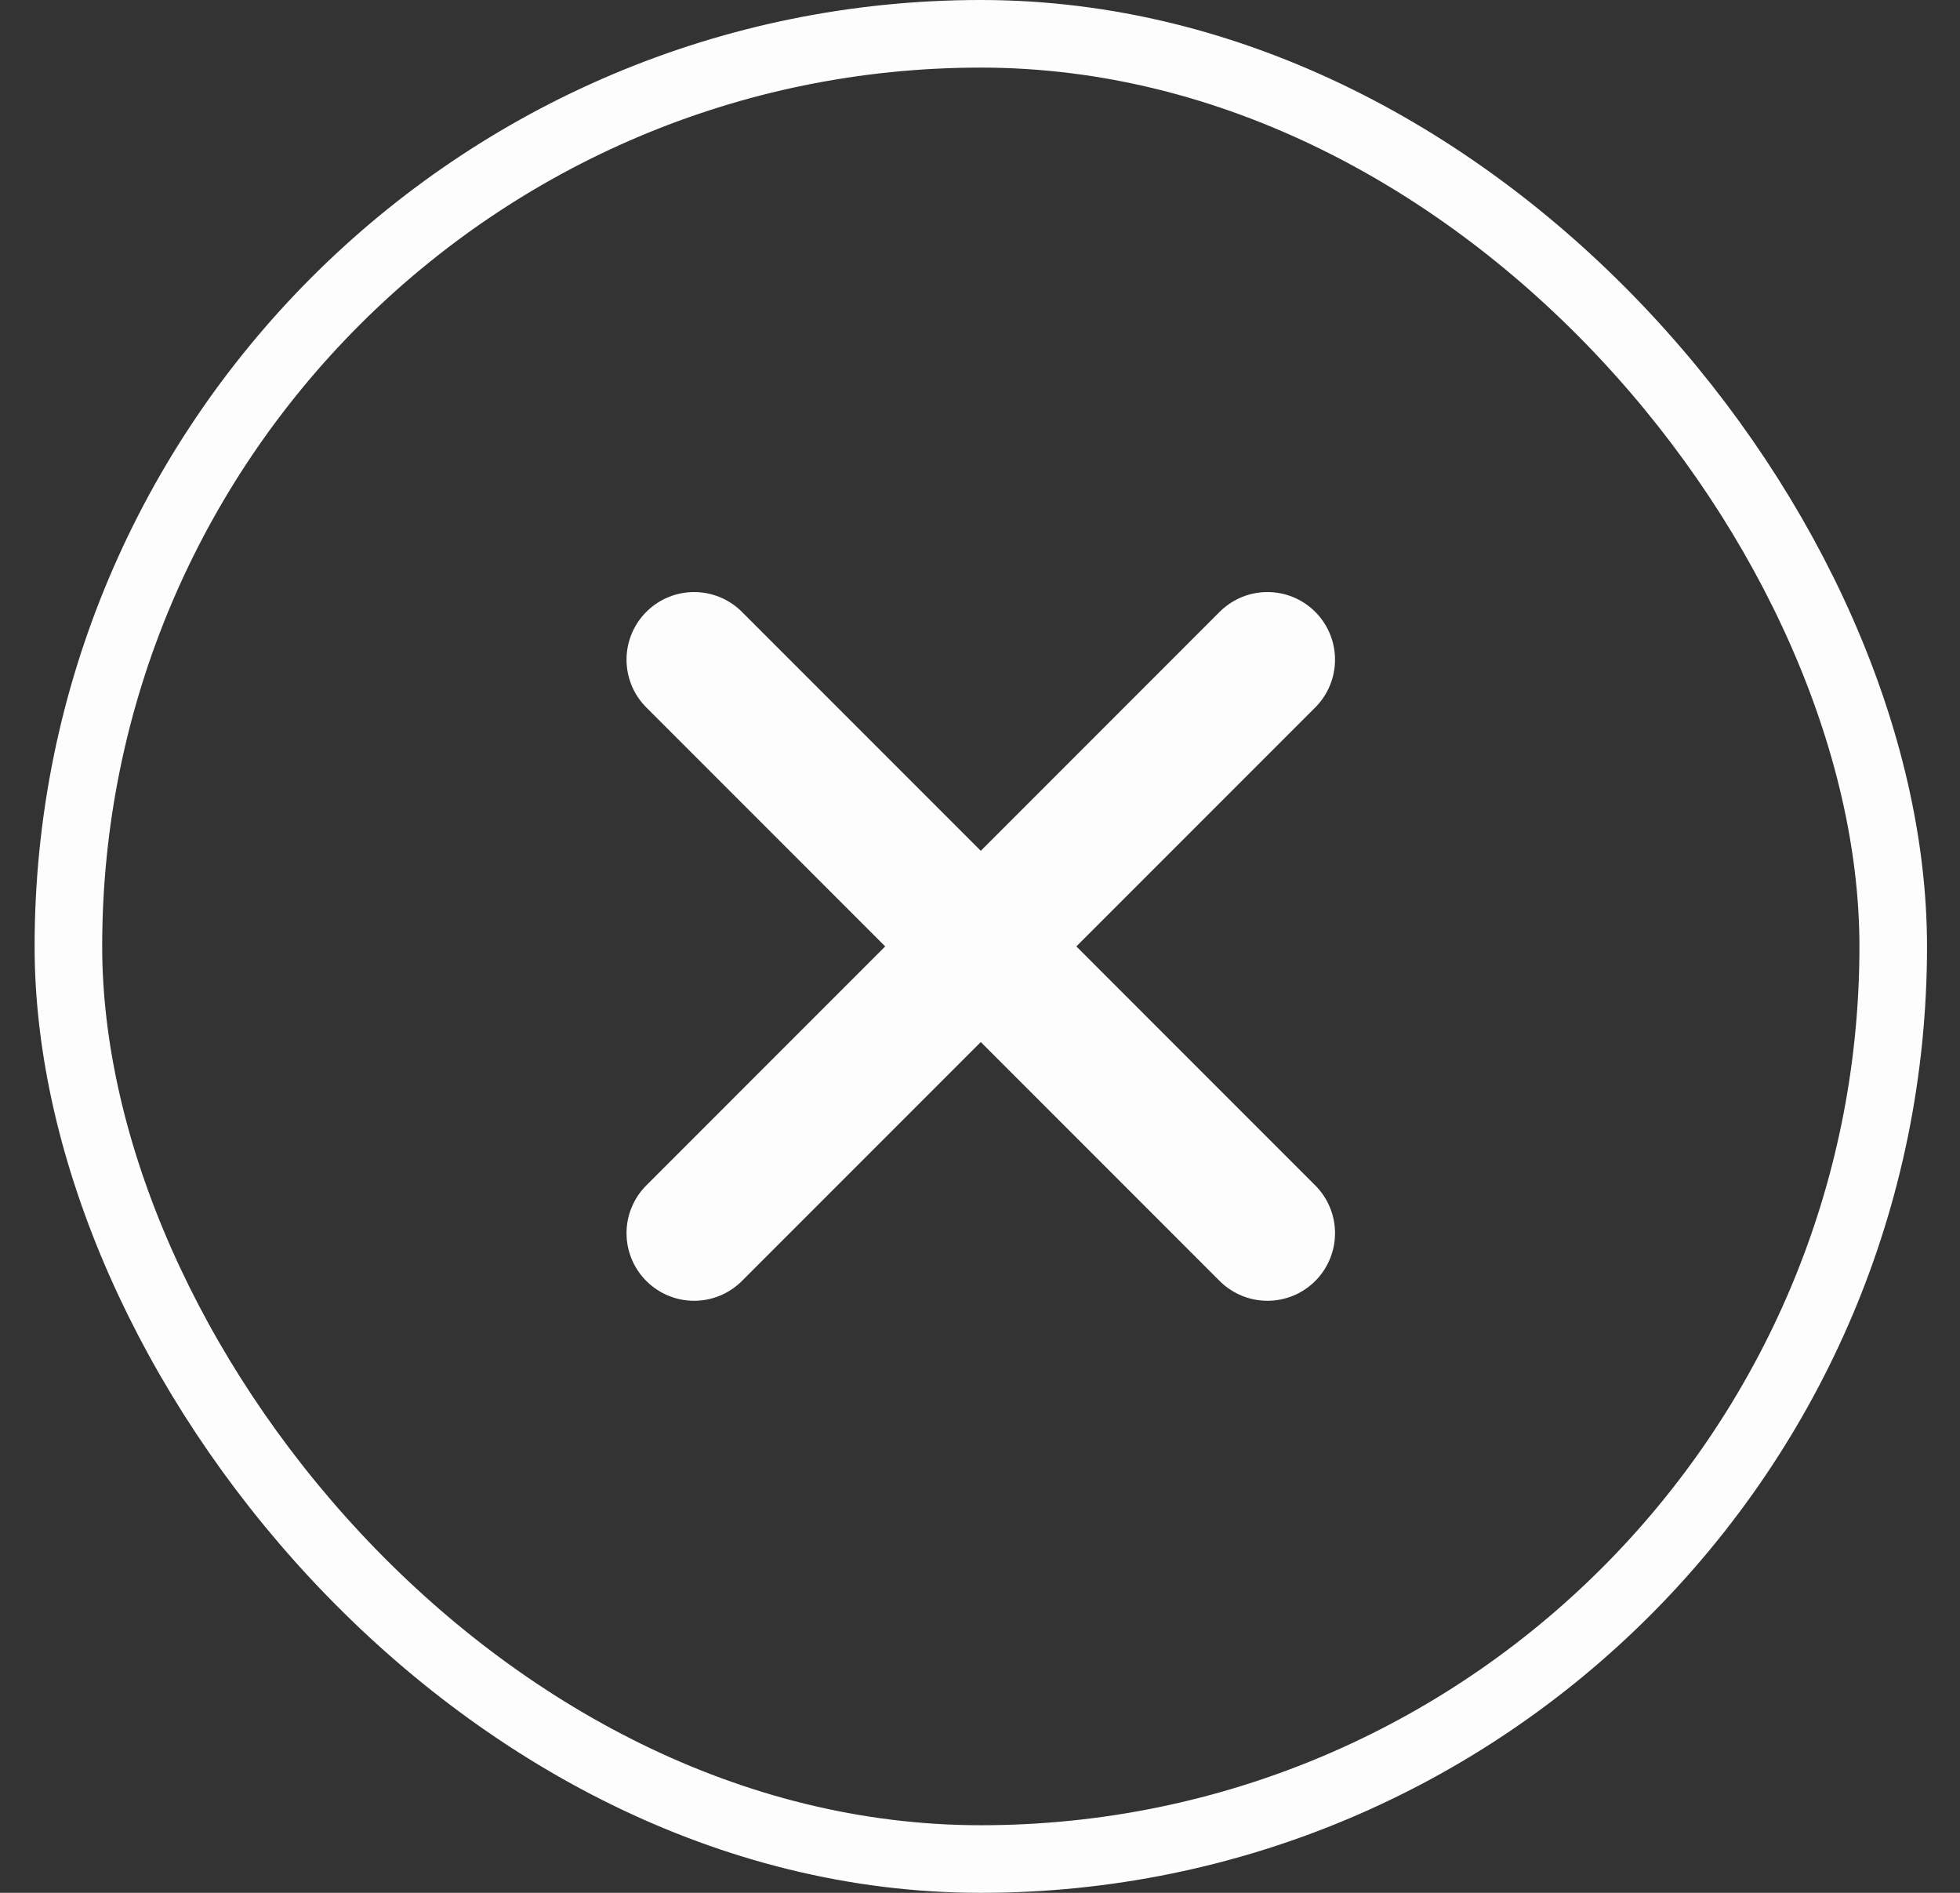
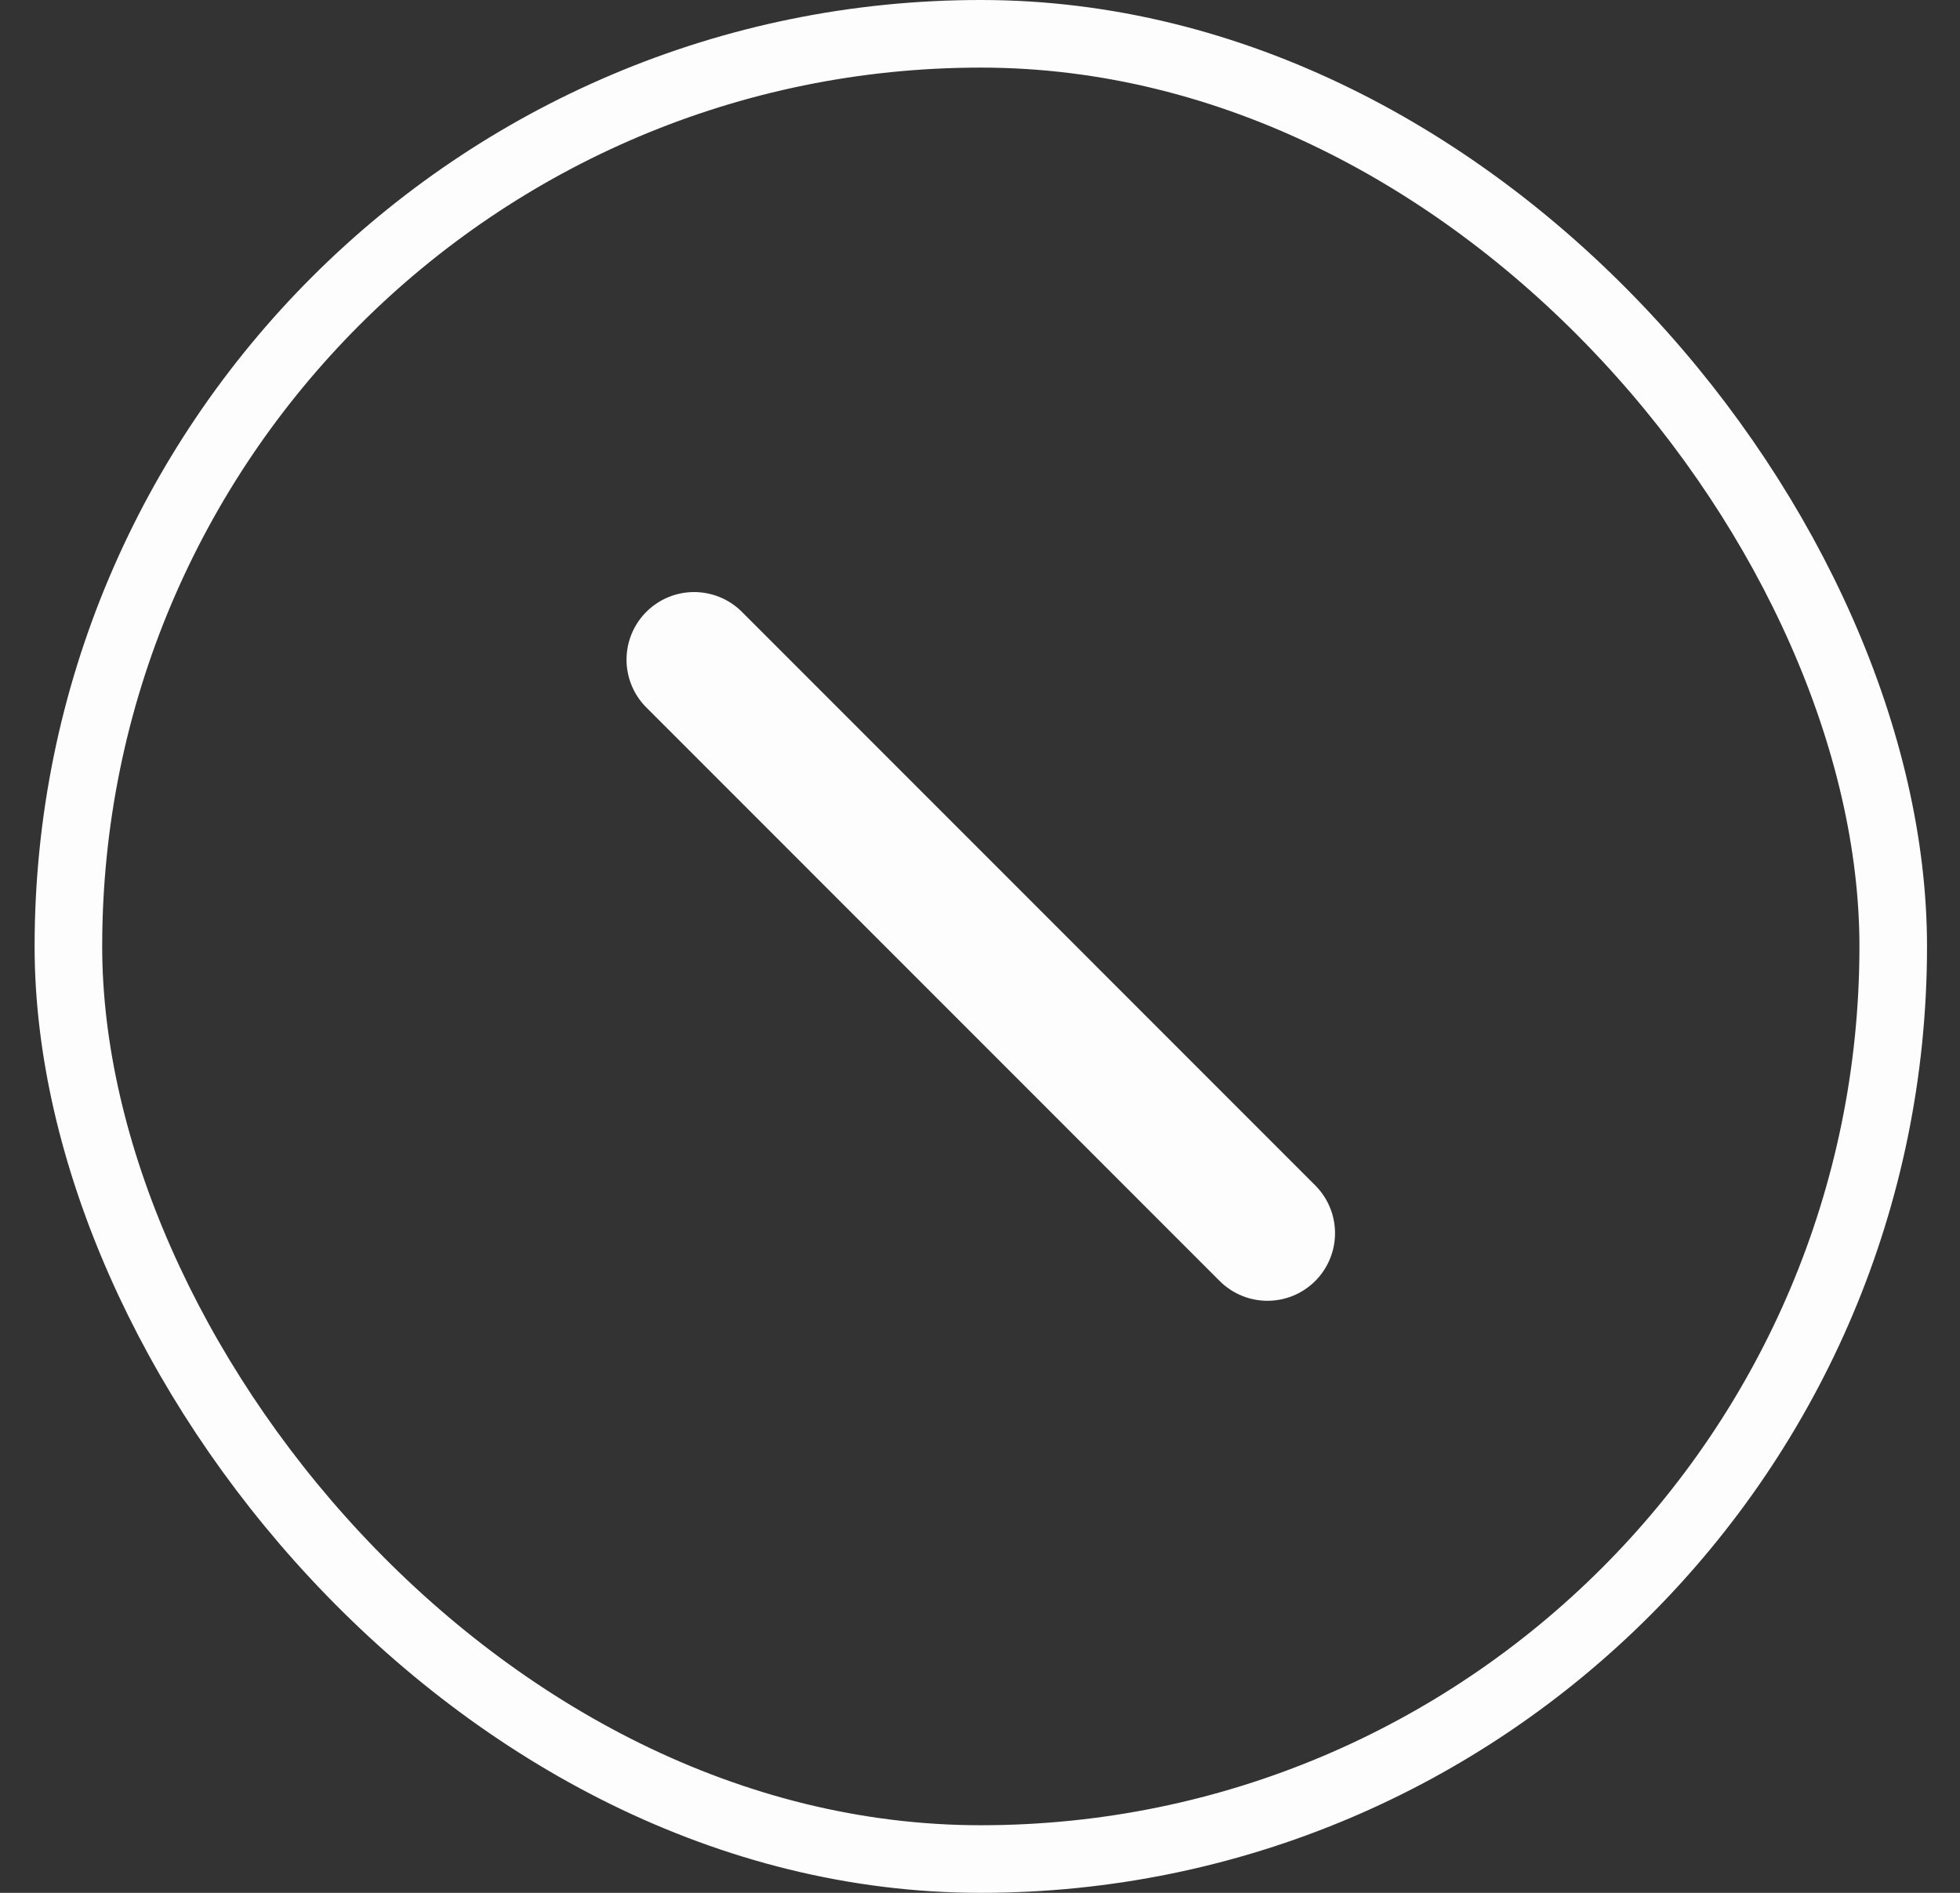
<svg xmlns="http://www.w3.org/2000/svg" width="29" height="28" viewBox="0 0 29 28" fill="none">
  <rect x="0" y="0" width="29" height="28" fill="#333333" stroke="none" />
  <rect x="1.012" y="0.5" width="27" height="27" rx="13.5" stroke="#FDFDFD" />
-   <path d="M18.753 9.758L10.27 18.242" stroke="#FDFDFD" stroke-width="2" stroke-linecap="round" stroke-linejoin="round" />
  <path d="M10.27 9.758L18.753 18.242" stroke="#FDFDFD" stroke-width="2" stroke-linecap="round" stroke-linejoin="round" />
</svg>